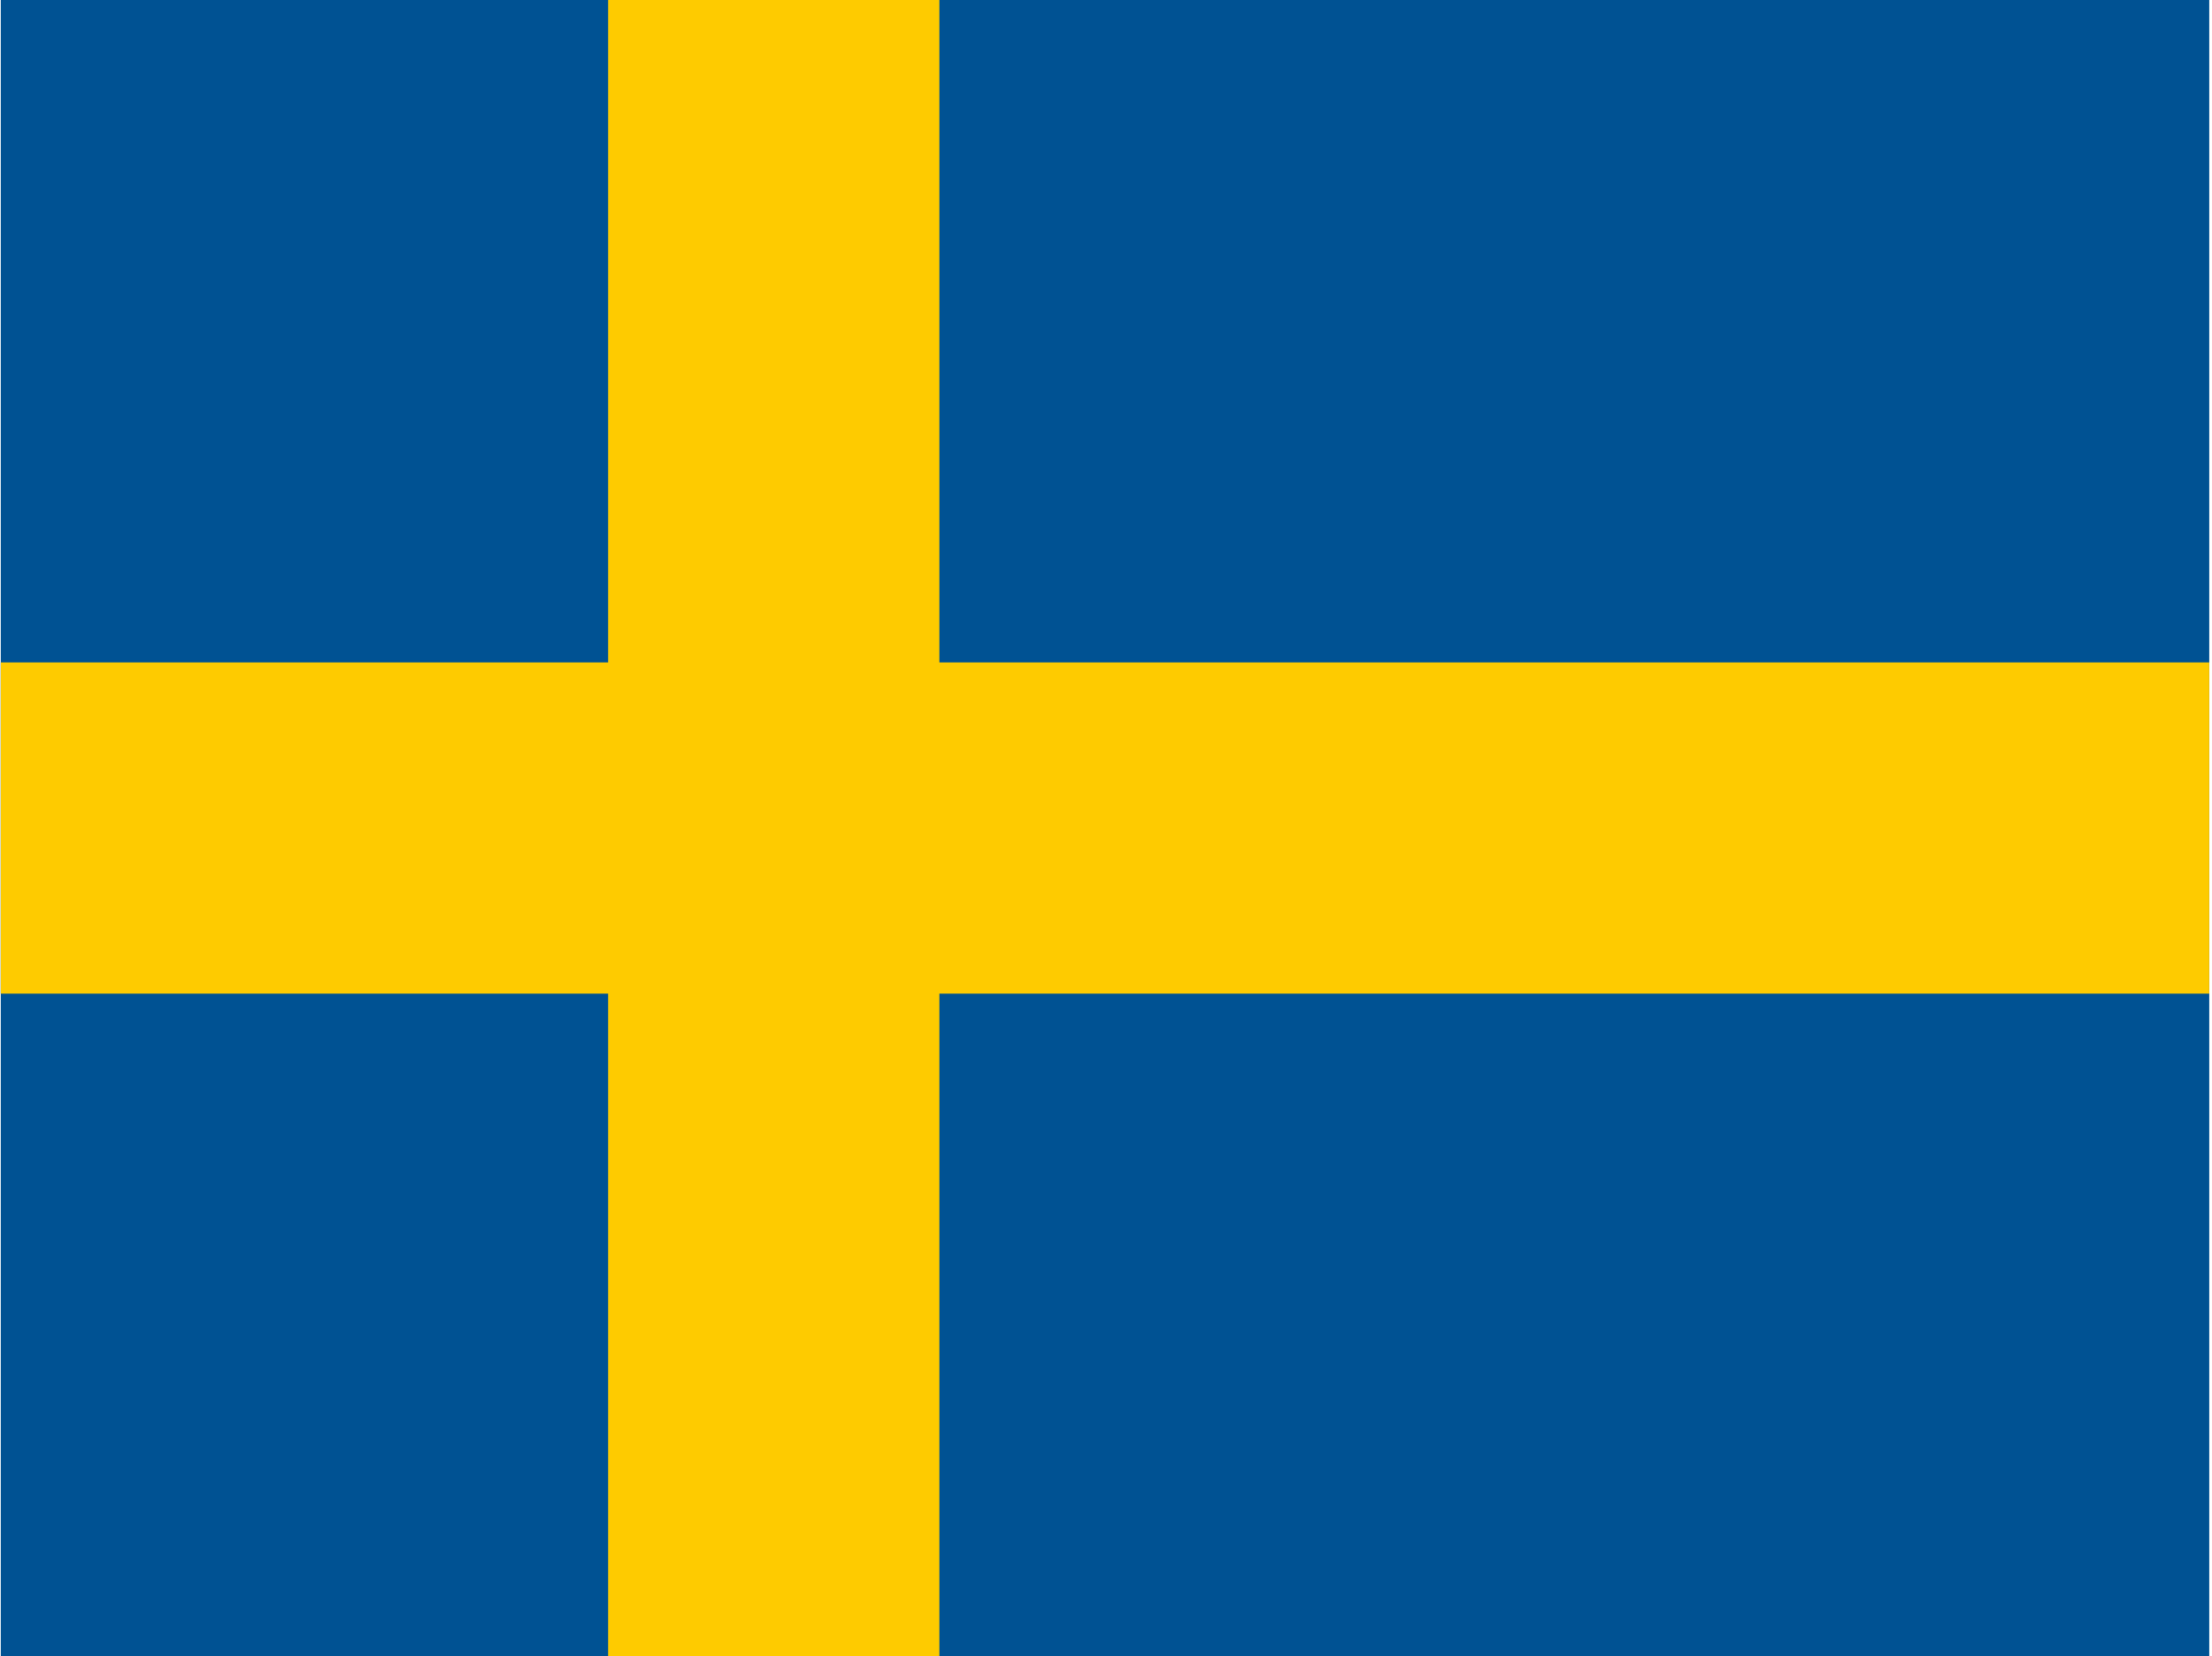
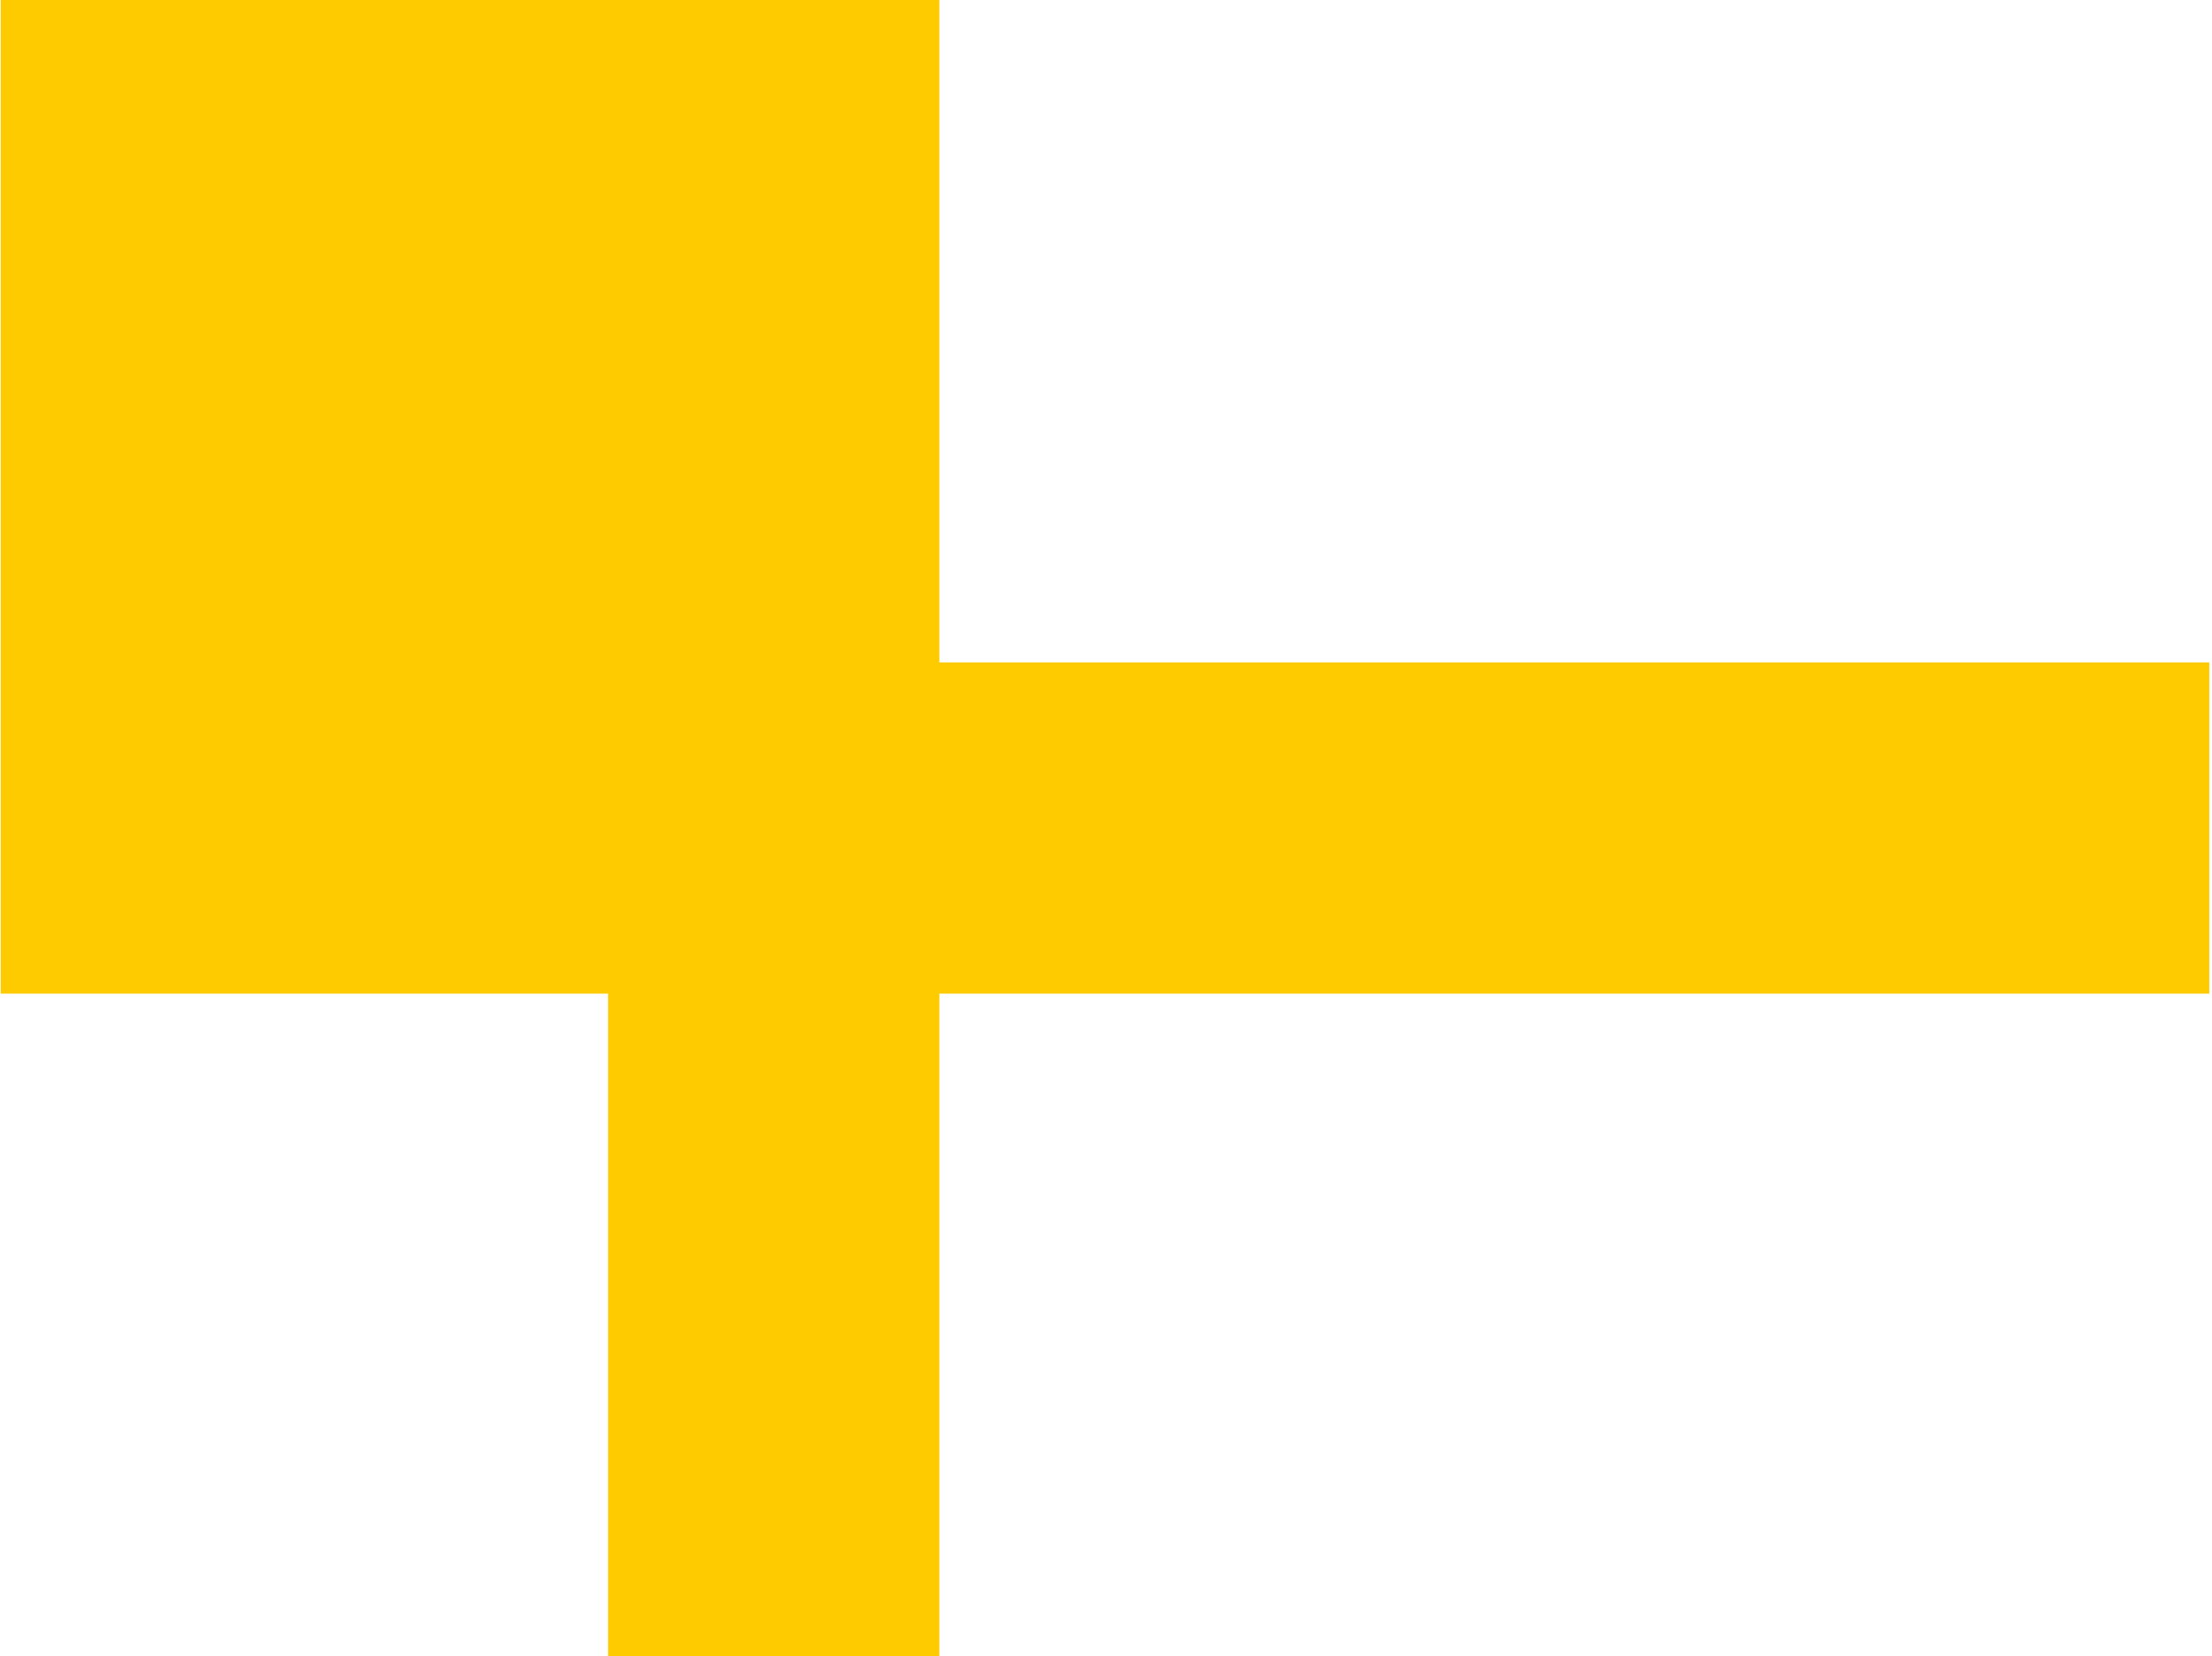
<svg xmlns="http://www.w3.org/2000/svg" width="641" height="480" viewBox="0 0 641 480" fill="none">
  <g clip-path="url(#clip0_27_7)">
-     <path d="M0.209 0H640.209V480H0.209V0Z" fill="#005293" />
-     <path d="M176.209 0V192H0.209V288H176.209V480H272.209V288H640.209V192H272.209V0H176.209Z" fill="#FECB00" />
+     <path d="M176.209 0H0.209V288H176.209V480H272.209V288H640.209V192H272.209V0H176.209Z" fill="#FECB00" />
  </g>
  <defs>
    <clipPath id="clip0_27_7">
      <rect width="640" height="480" fill="white" transform="translate(0.209)" />
    </clipPath>
  </defs>
</svg>